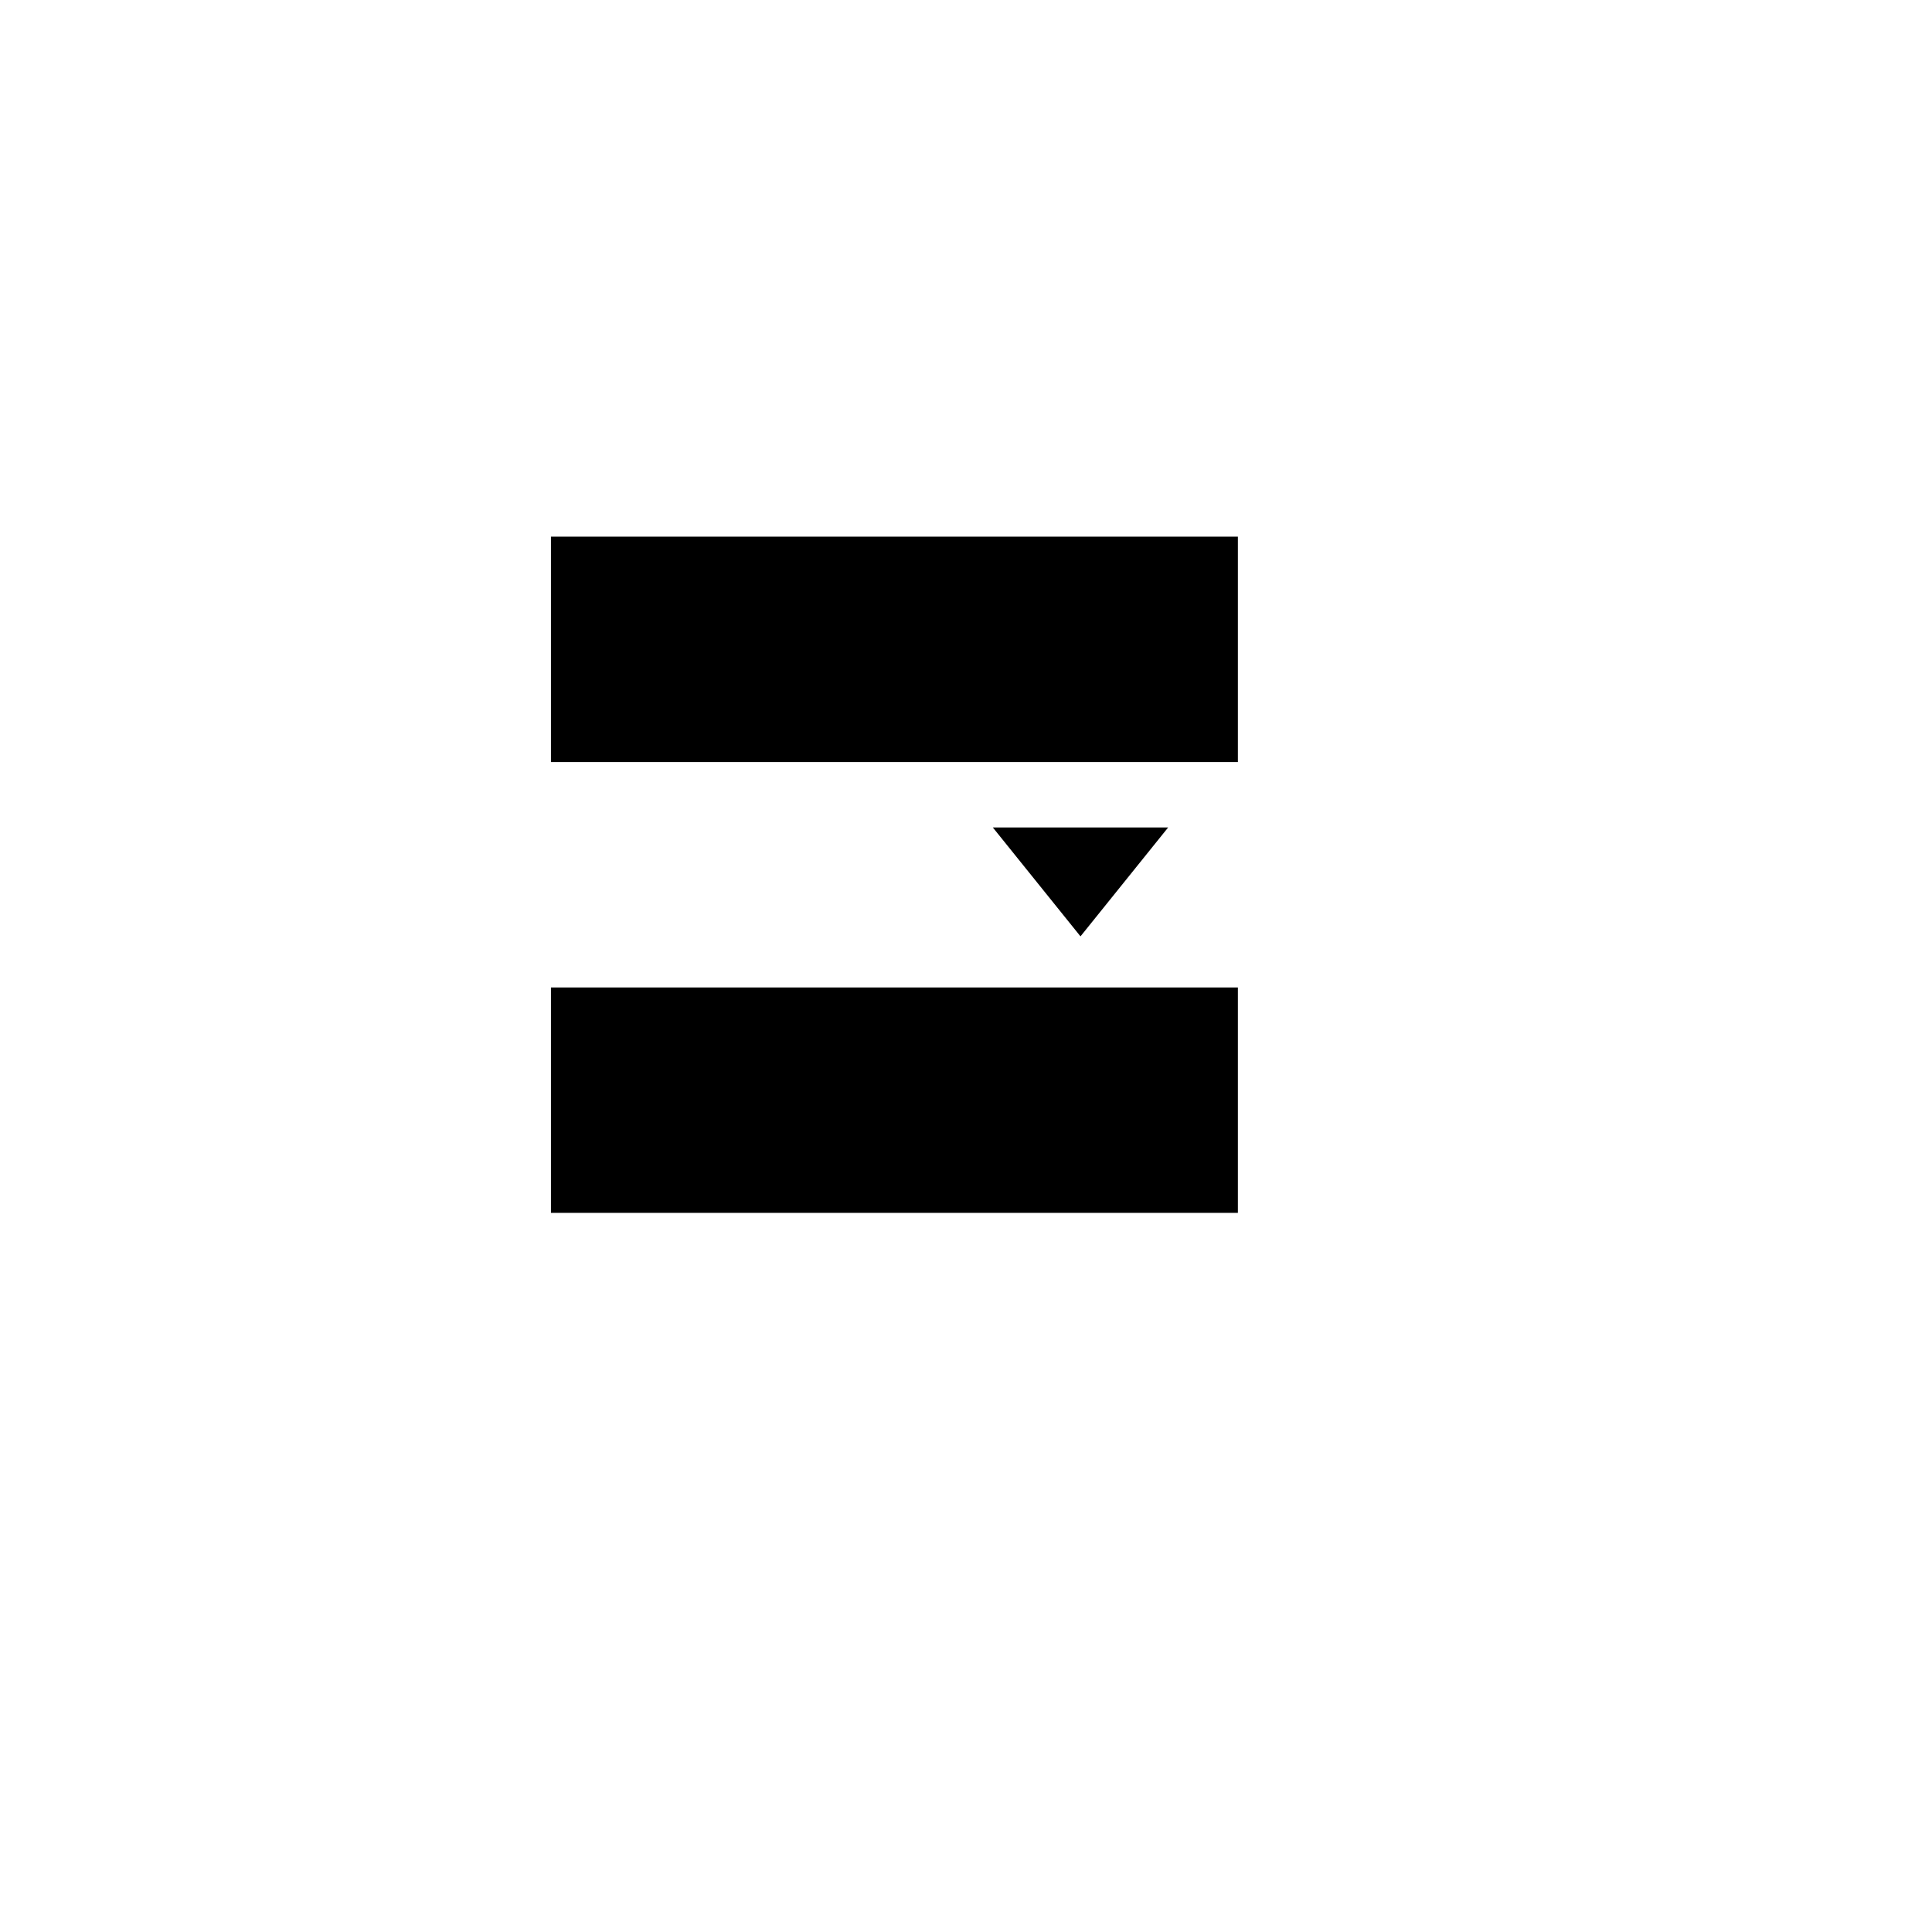
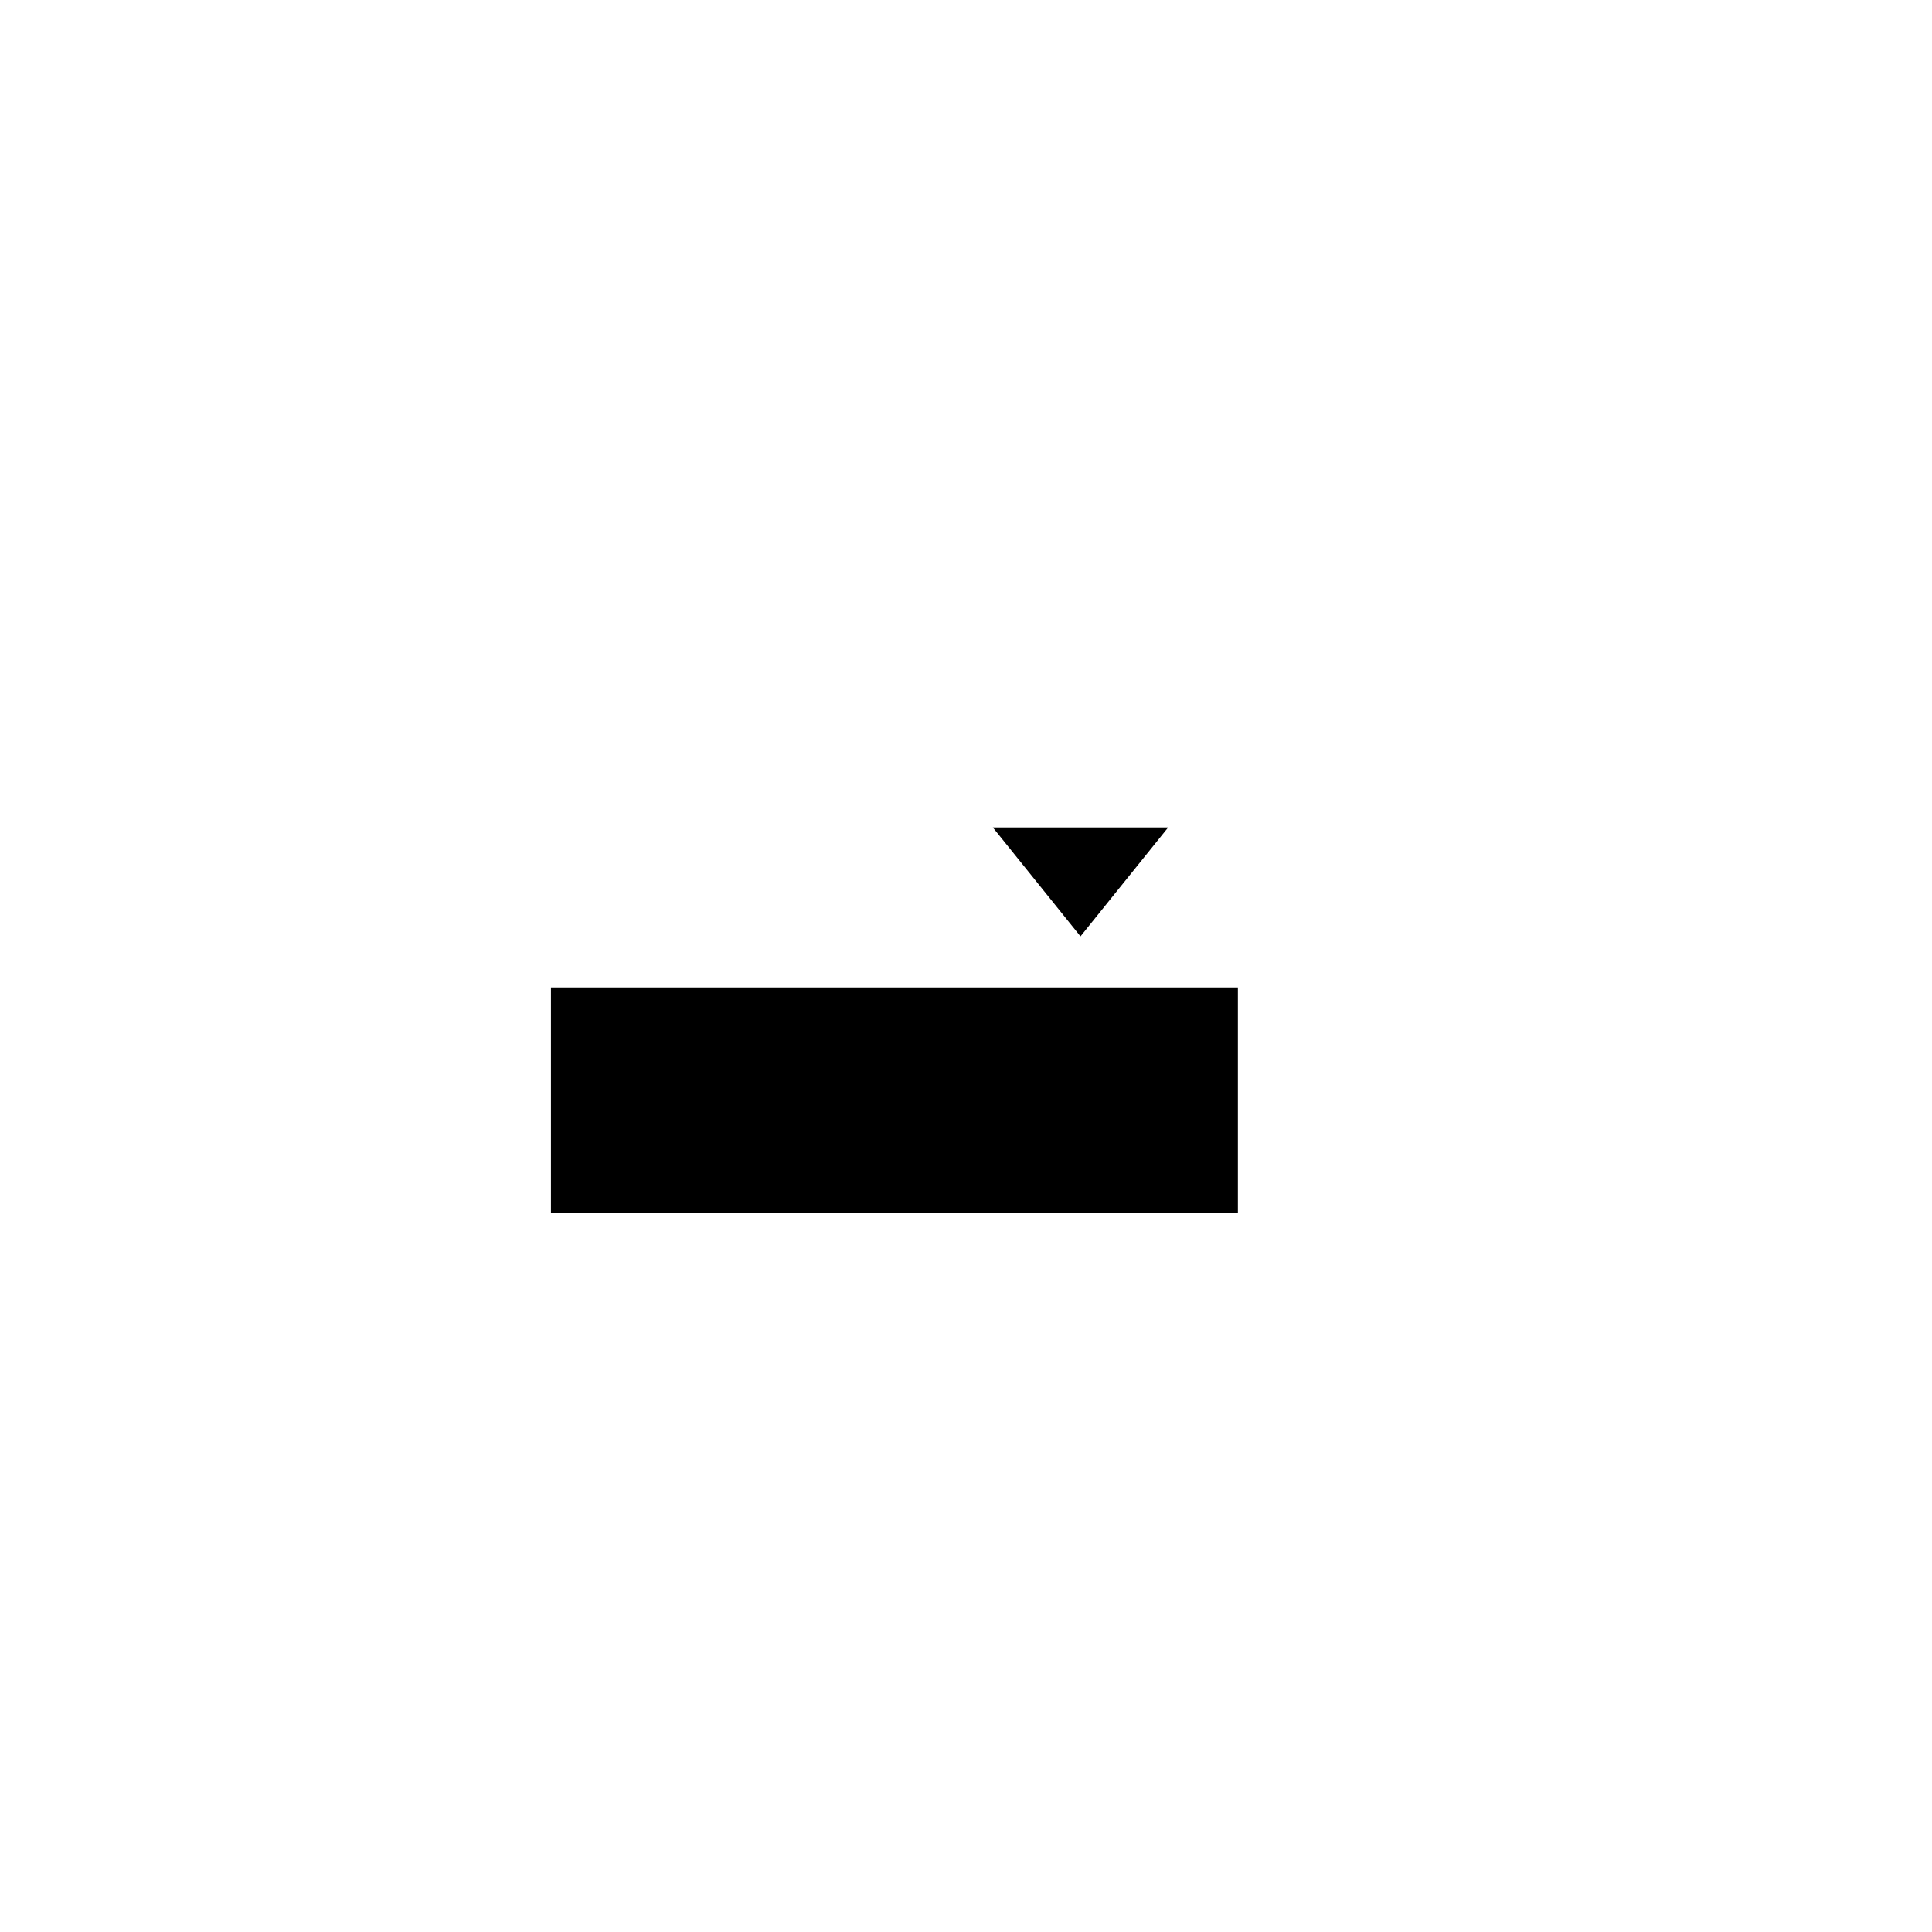
<svg xmlns="http://www.w3.org/2000/svg" version="1.1" x="0px" y="0px" width="360" height="360" viewBox="0, 0, 360, 360">
  <g id="Layer 3">
    <path d="M102.661,184 L230.661,184 L230.661,226 L102.661,226 z" fill="#000000" />
-     <path d="M102.661,100 L230.661,100 L230.661,142 L102.661,142 z" fill="#000000" />
    <path d="M217.666,154.188 L201.333,174.478 L185,154.188 z" fill="#000000" />
  </g>
  <defs />
</svg>